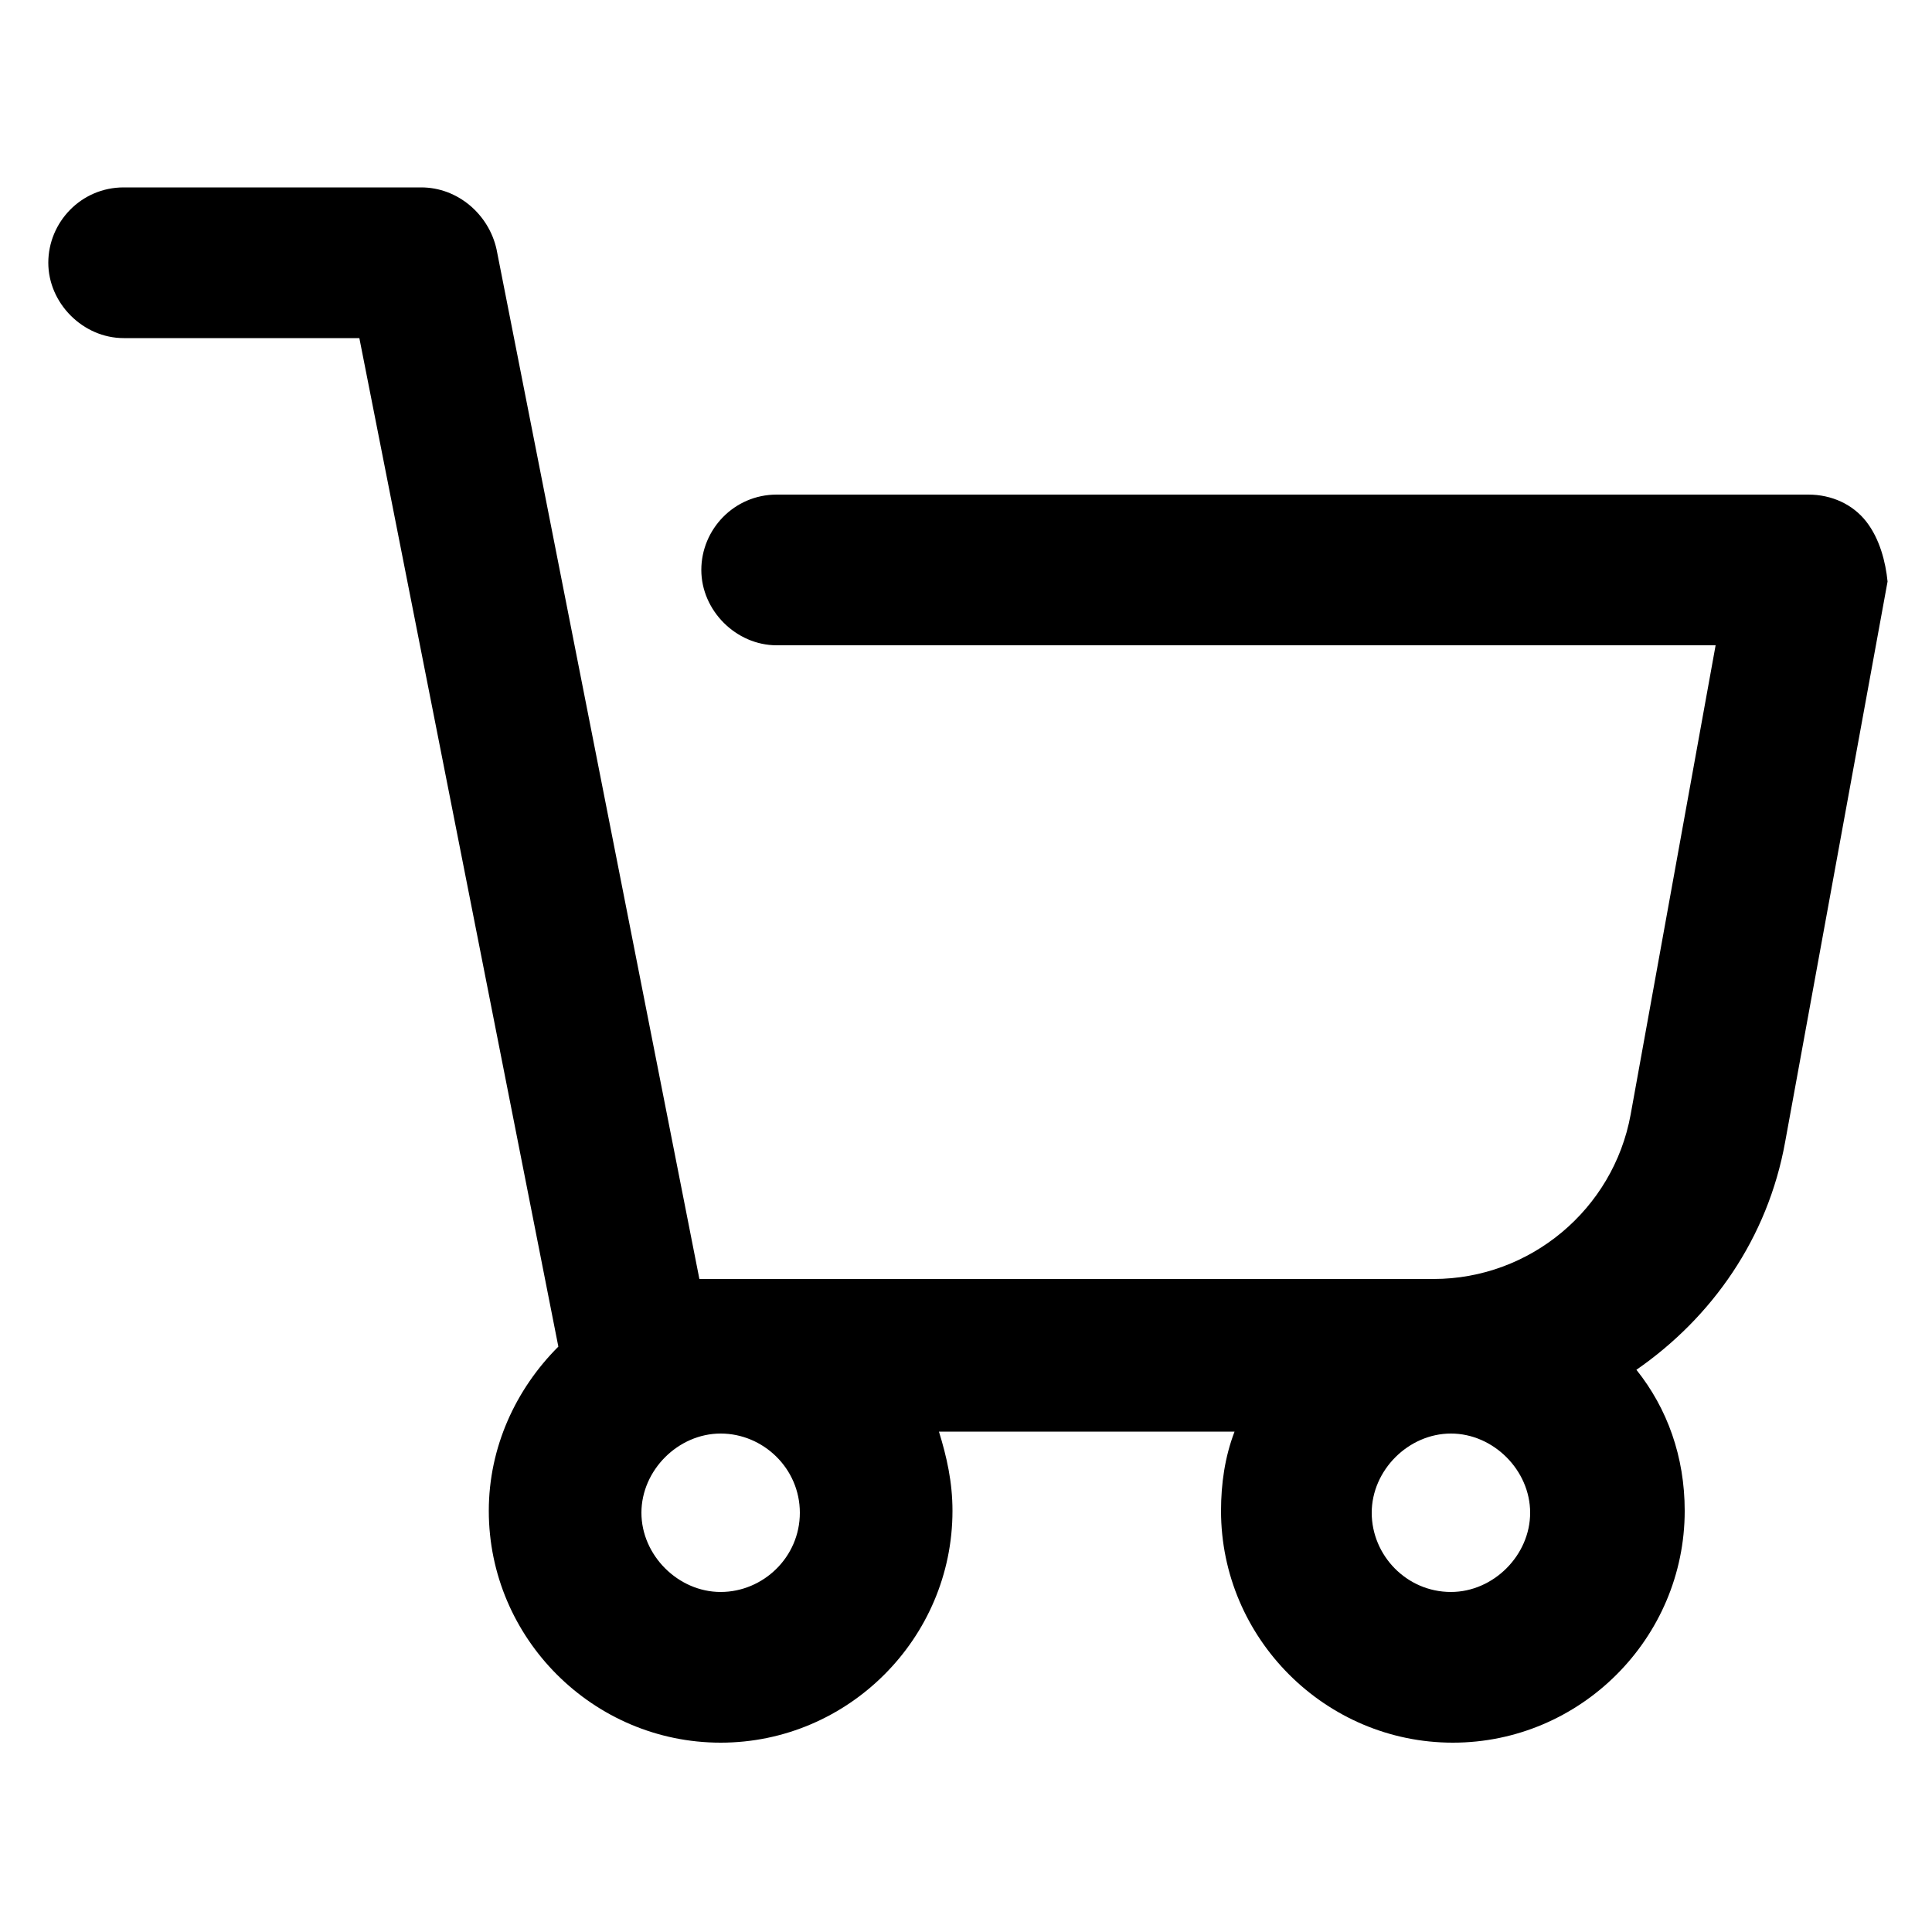
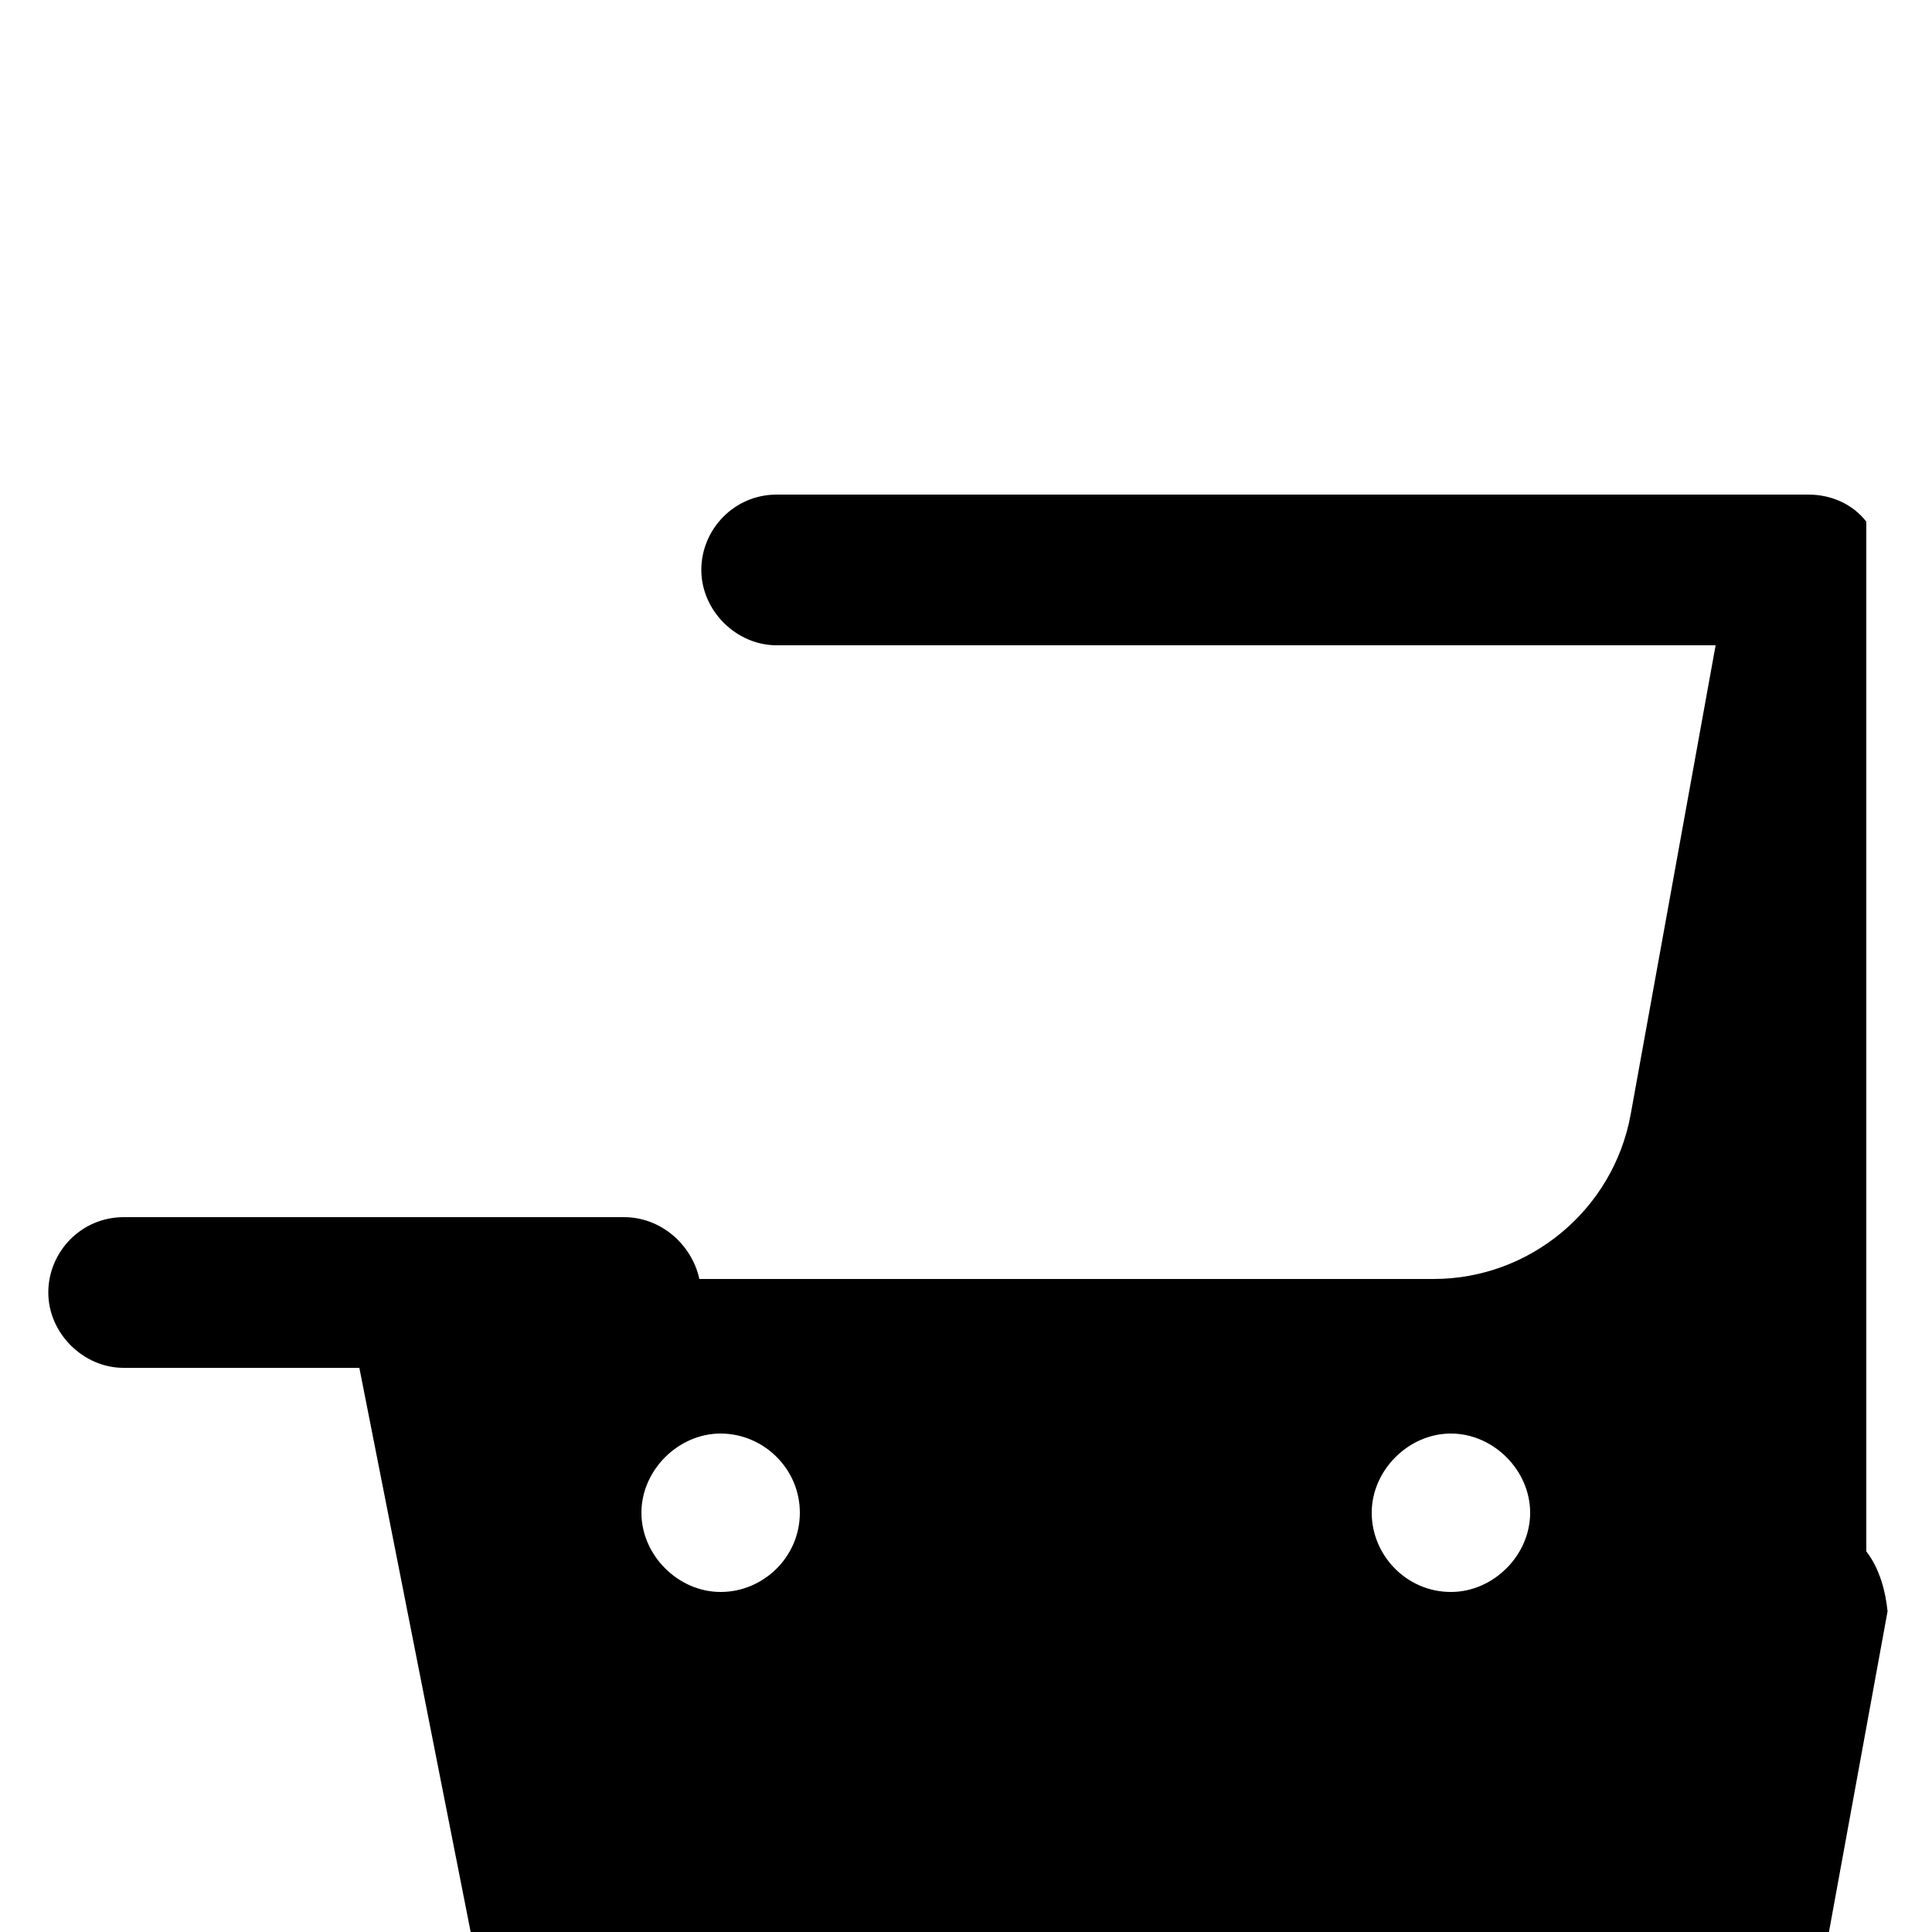
<svg xmlns="http://www.w3.org/2000/svg" height="100" width="100">
-   <path d="M96.6 27c-.7-.9-1.8-1.4-3-1.4H40.2c-2.2 0-3.9 1.8-3.9 3.9s1.8 3.9 3.9 3.9h48.6l-4.4 24.3c-.9 4.9-5.2 8.5-10.2 8.5h-38L25.7 12.9c-.4-1.8-2-3.2-3.9-3.2H6.4c-2.2 0-3.9 1.8-3.9 3.9s1.8 3.9 3.9 3.9h12.2l10.3 52.2c-2.2 2.2-3.6 5.2-3.6 8.5 0 6.6 5.4 12 12 12s12-5.4 12-12c0-1.5-.3-2.8-.7-4.1h15.3c-.5 1.3-.7 2.7-.7 4.1 0 6.6 5.4 12 12 12s12-5.4 12-12c0-2.8-.9-5.3-2.5-7.3 3.9-2.7 6.8-6.8 7.7-11.8l5.3-29c-.1-1-.4-2.2-1.1-3.1zM41.4 78.3c0 2.3-1.9 4.1-4.1 4.1s-4.1-1.9-4.1-4.1 1.9-4.1 4.1-4.1 4.1 1.8 4.1 4.1zm33.7 4.1c-2.3 0-4.1-1.9-4.1-4.1s1.9-4.1 4.1-4.1 4.1 1.9 4.1 4.1-1.9 4.1-4.1 4.1z" />
+   <path d="M96.6 27c-.7-.9-1.8-1.4-3-1.4H40.2c-2.2 0-3.9 1.8-3.9 3.9s1.8 3.9 3.9 3.9h48.6l-4.4 24.3c-.9 4.9-5.2 8.5-10.2 8.5h-38c-.4-1.8-2-3.2-3.9-3.2H6.4c-2.2 0-3.9 1.8-3.9 3.9s1.8 3.9 3.9 3.9h12.2l10.3 52.2c-2.2 2.2-3.6 5.2-3.6 8.5 0 6.6 5.4 12 12 12s12-5.4 12-12c0-1.5-.3-2.8-.7-4.1h15.3c-.5 1.3-.7 2.7-.7 4.1 0 6.6 5.4 12 12 12s12-5.4 12-12c0-2.8-.9-5.3-2.5-7.3 3.9-2.7 6.8-6.8 7.7-11.8l5.3-29c-.1-1-.4-2.2-1.1-3.1zM41.4 78.3c0 2.3-1.9 4.1-4.1 4.1s-4.1-1.9-4.1-4.1 1.9-4.1 4.1-4.1 4.1 1.8 4.1 4.1zm33.7 4.1c-2.3 0-4.1-1.9-4.1-4.1s1.9-4.1 4.1-4.1 4.1 1.9 4.1 4.1-1.9 4.1-4.1 4.1z" />
</svg>